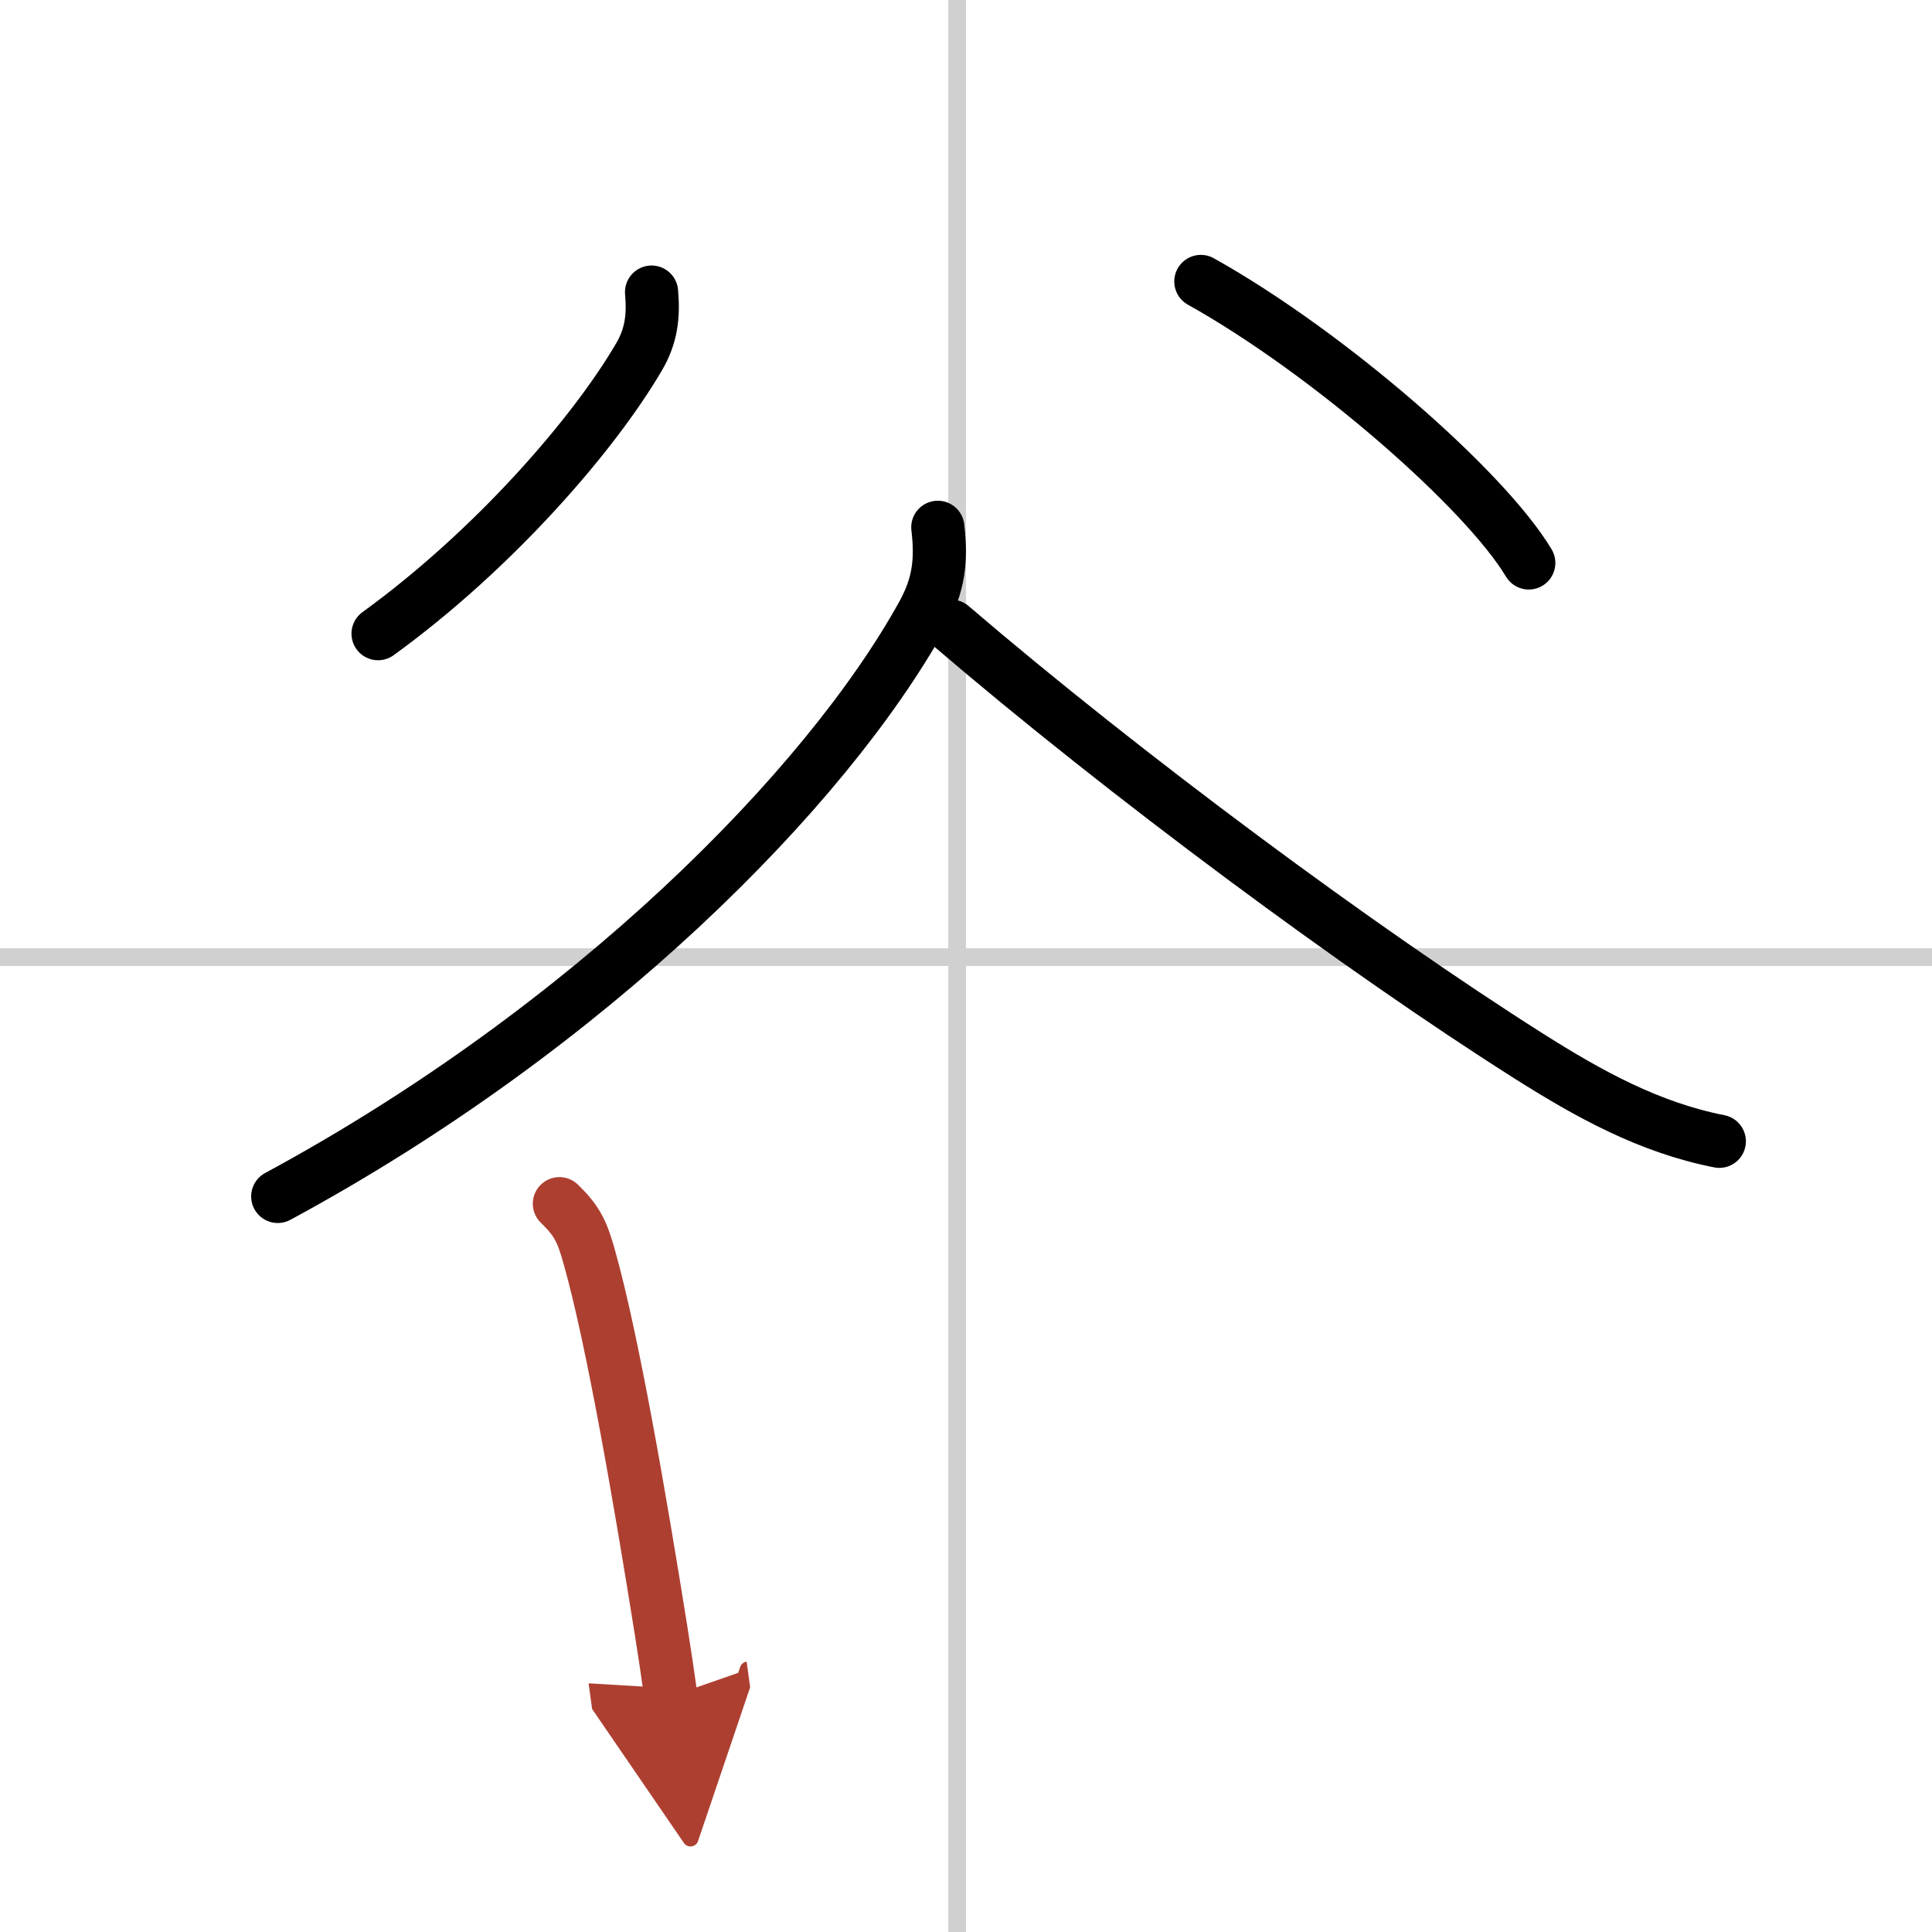
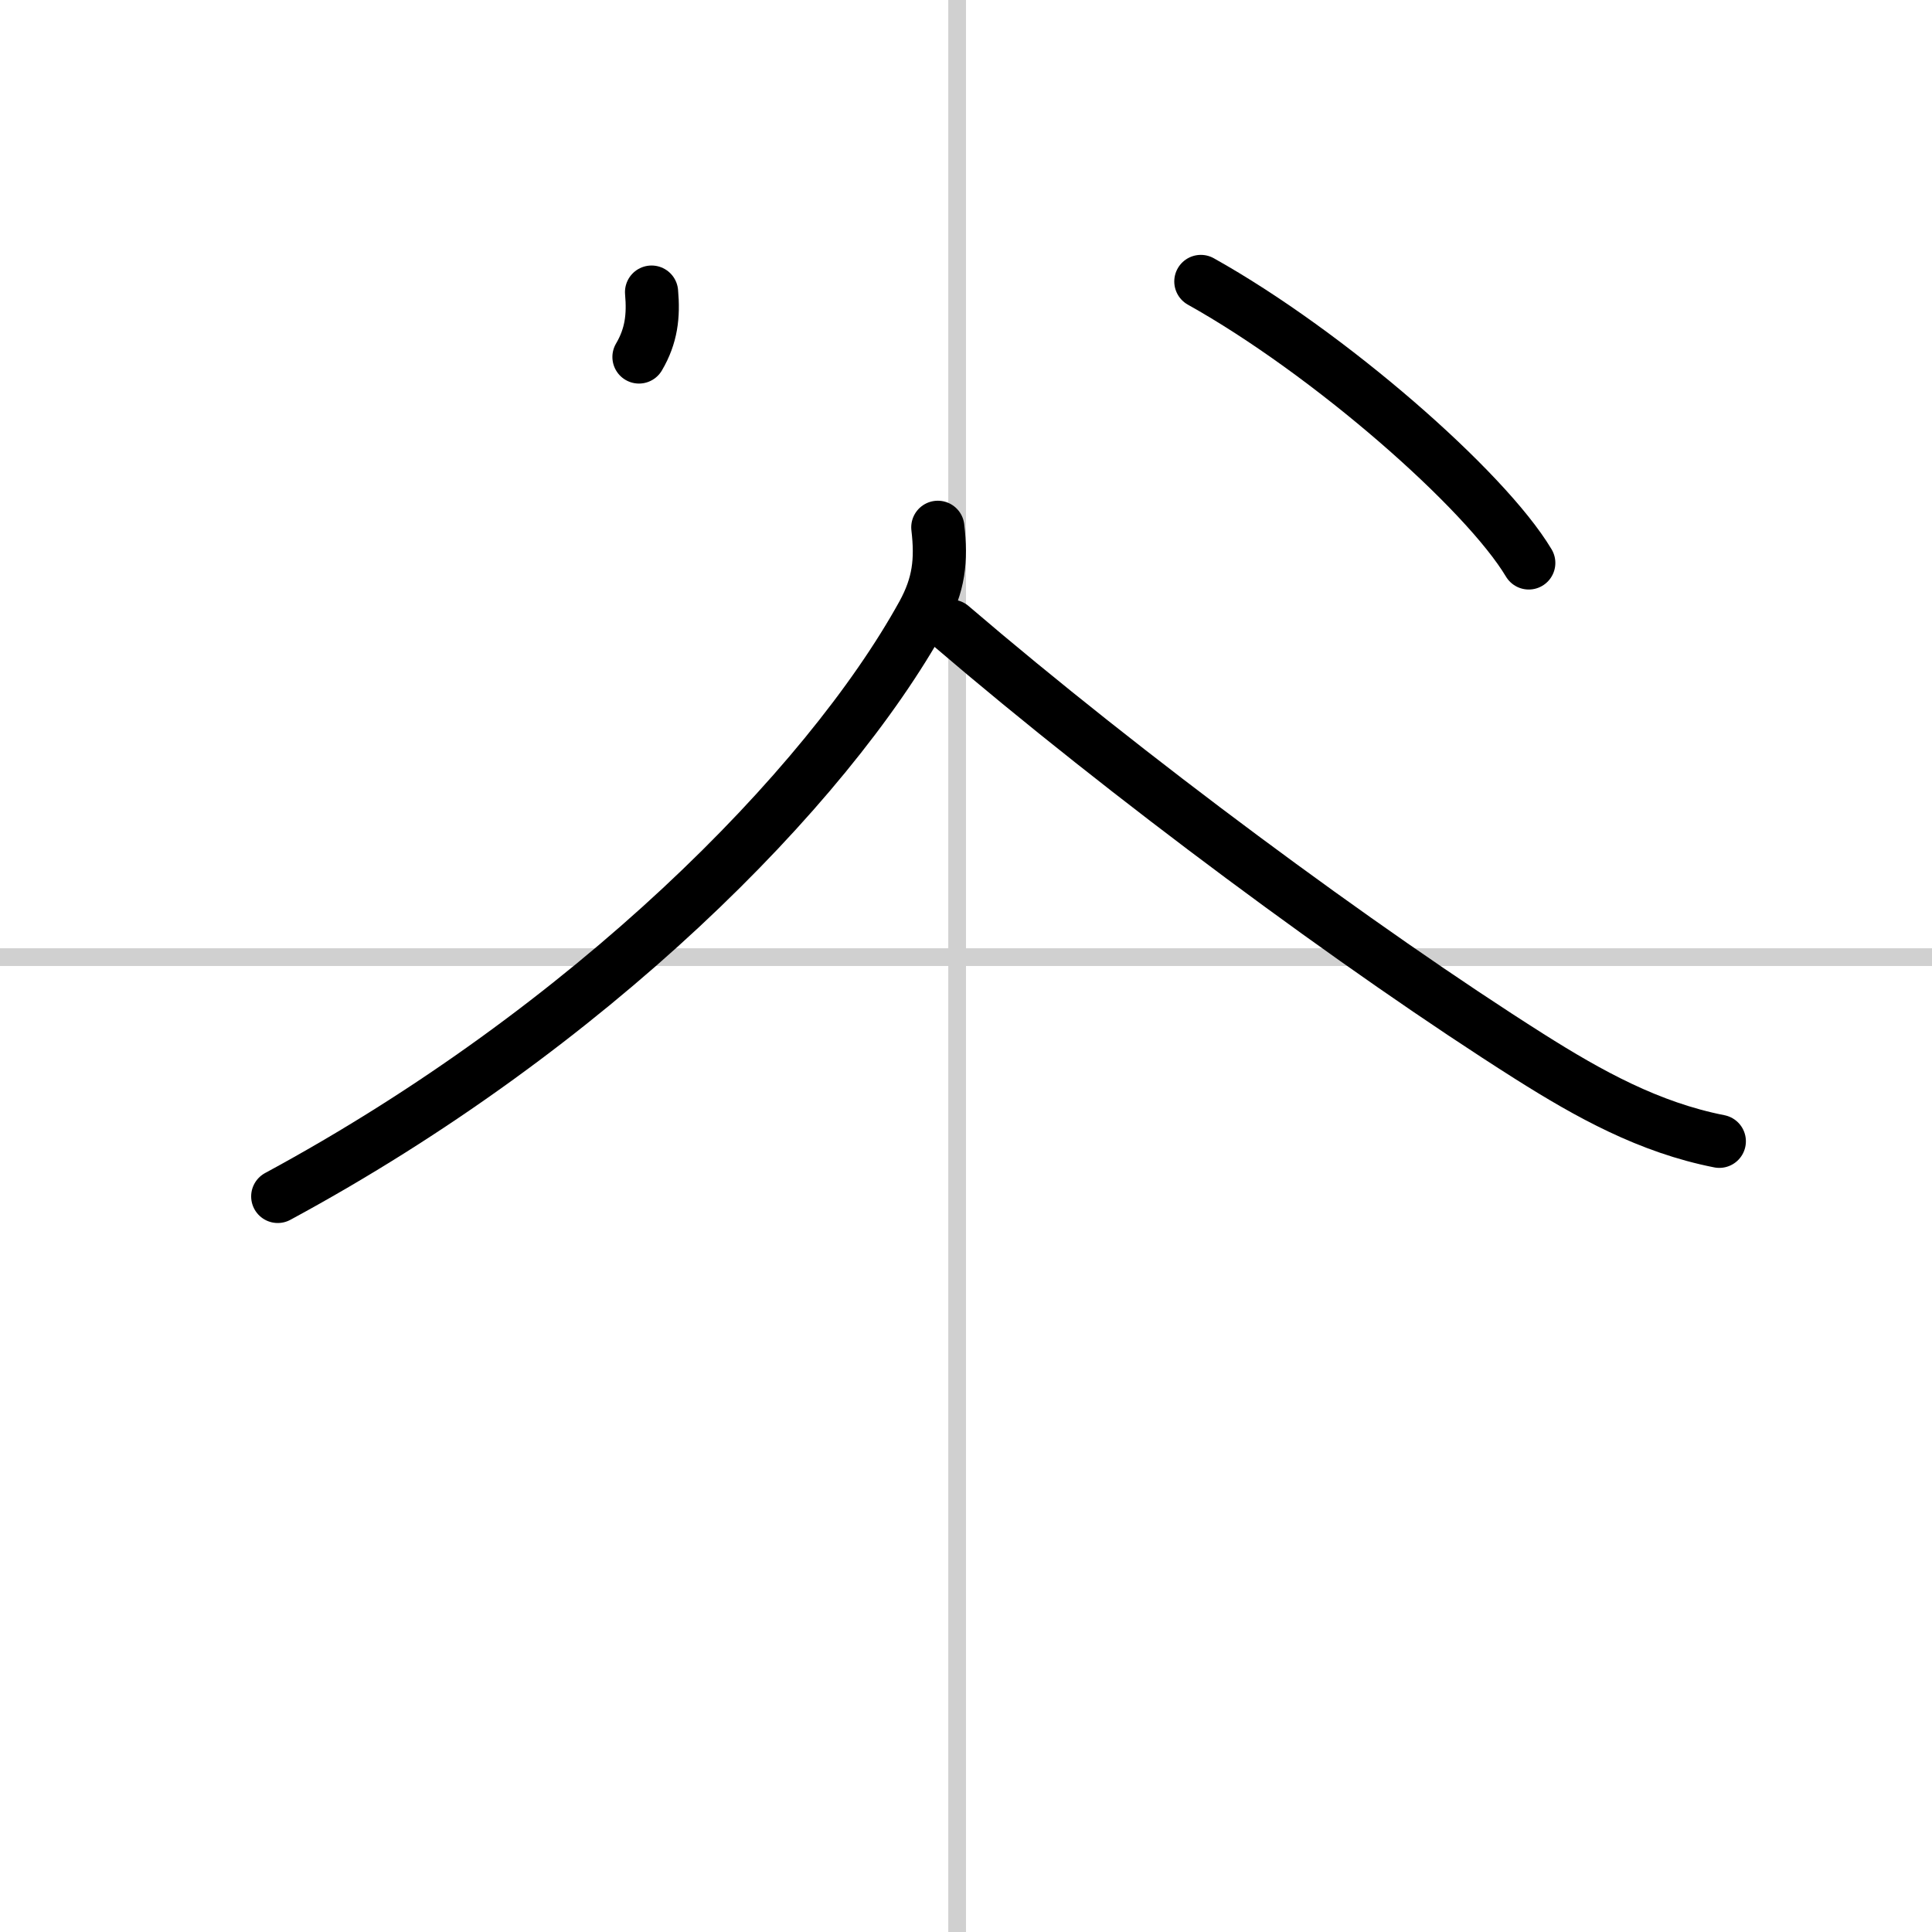
<svg xmlns="http://www.w3.org/2000/svg" width="400" height="400" viewBox="0 0 109 109">
  <defs>
    <marker id="a" markerWidth="4" orient="auto" refX="1" refY="5" viewBox="0 0 10 10">
      <polyline points="0 0 10 5 0 10 1 5" fill="#ad3f31" stroke="#ad3f31" />
    </marker>
  </defs>
  <g fill="none" stroke="#000" stroke-linecap="round" stroke-linejoin="round" stroke-width="3">
    <rect width="100%" height="100%" fill="#fff" stroke="#fff" />
    <line x1="54" x2="54" y2="109" stroke="#d0d0d0" stroke-width="1" />
    <line x2="109" y1="54" y2="54" stroke="#d0d0d0" stroke-width="1" />
-     <path d="M36.76,16.48c0.12,1.35-0.01,2.47-0.71,3.66C33.5,24.5,27.88,31,21.33,35.75" />
+     <path d="M36.76,16.48c0.12,1.35-0.01,2.47-0.71,3.66" />
    <path d="m67.75 15.88c7.23 4.04 16.03 11.75 18.5 15.88" />
    <path d="M52.91,29.75c0.22,1.87,0.06,3.24-0.85,4.9C46.62,44.5,33.25,58,15.67,67.5" />
    <path d="m53.67 35.33c9.83 8.42 23.1 18.25 32.61 24.27 3.37 2.13 6.76 4.01 10.72 4.79" />
-     <path d="m31.56 67.91c1.02 0.99 1.29 1.59 1.69 3.02 1.32 4.67 2.88 13.76 4.04 21.02 0.21 1.32 0.4 2.59 0.56 3.75" marker-end="url(#a)" stroke="#ad3f31" />
  </g>
</svg>